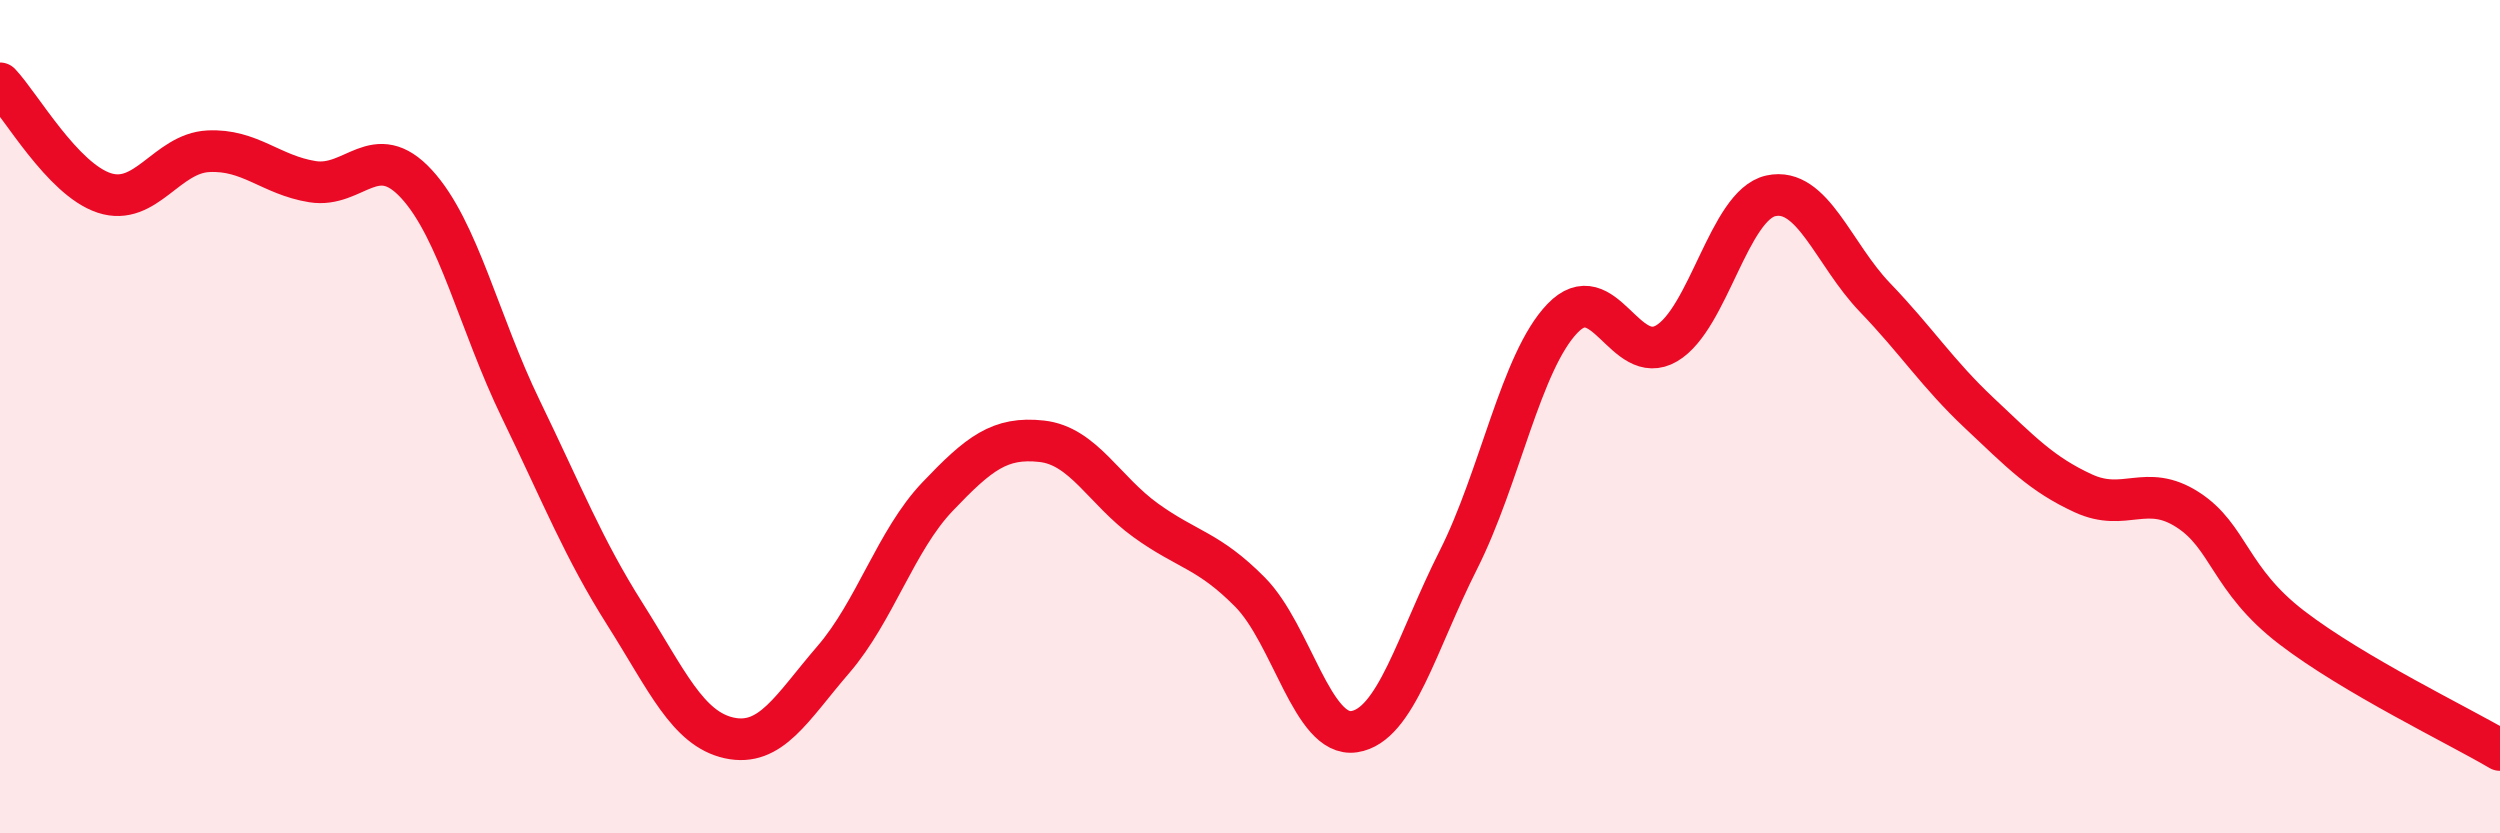
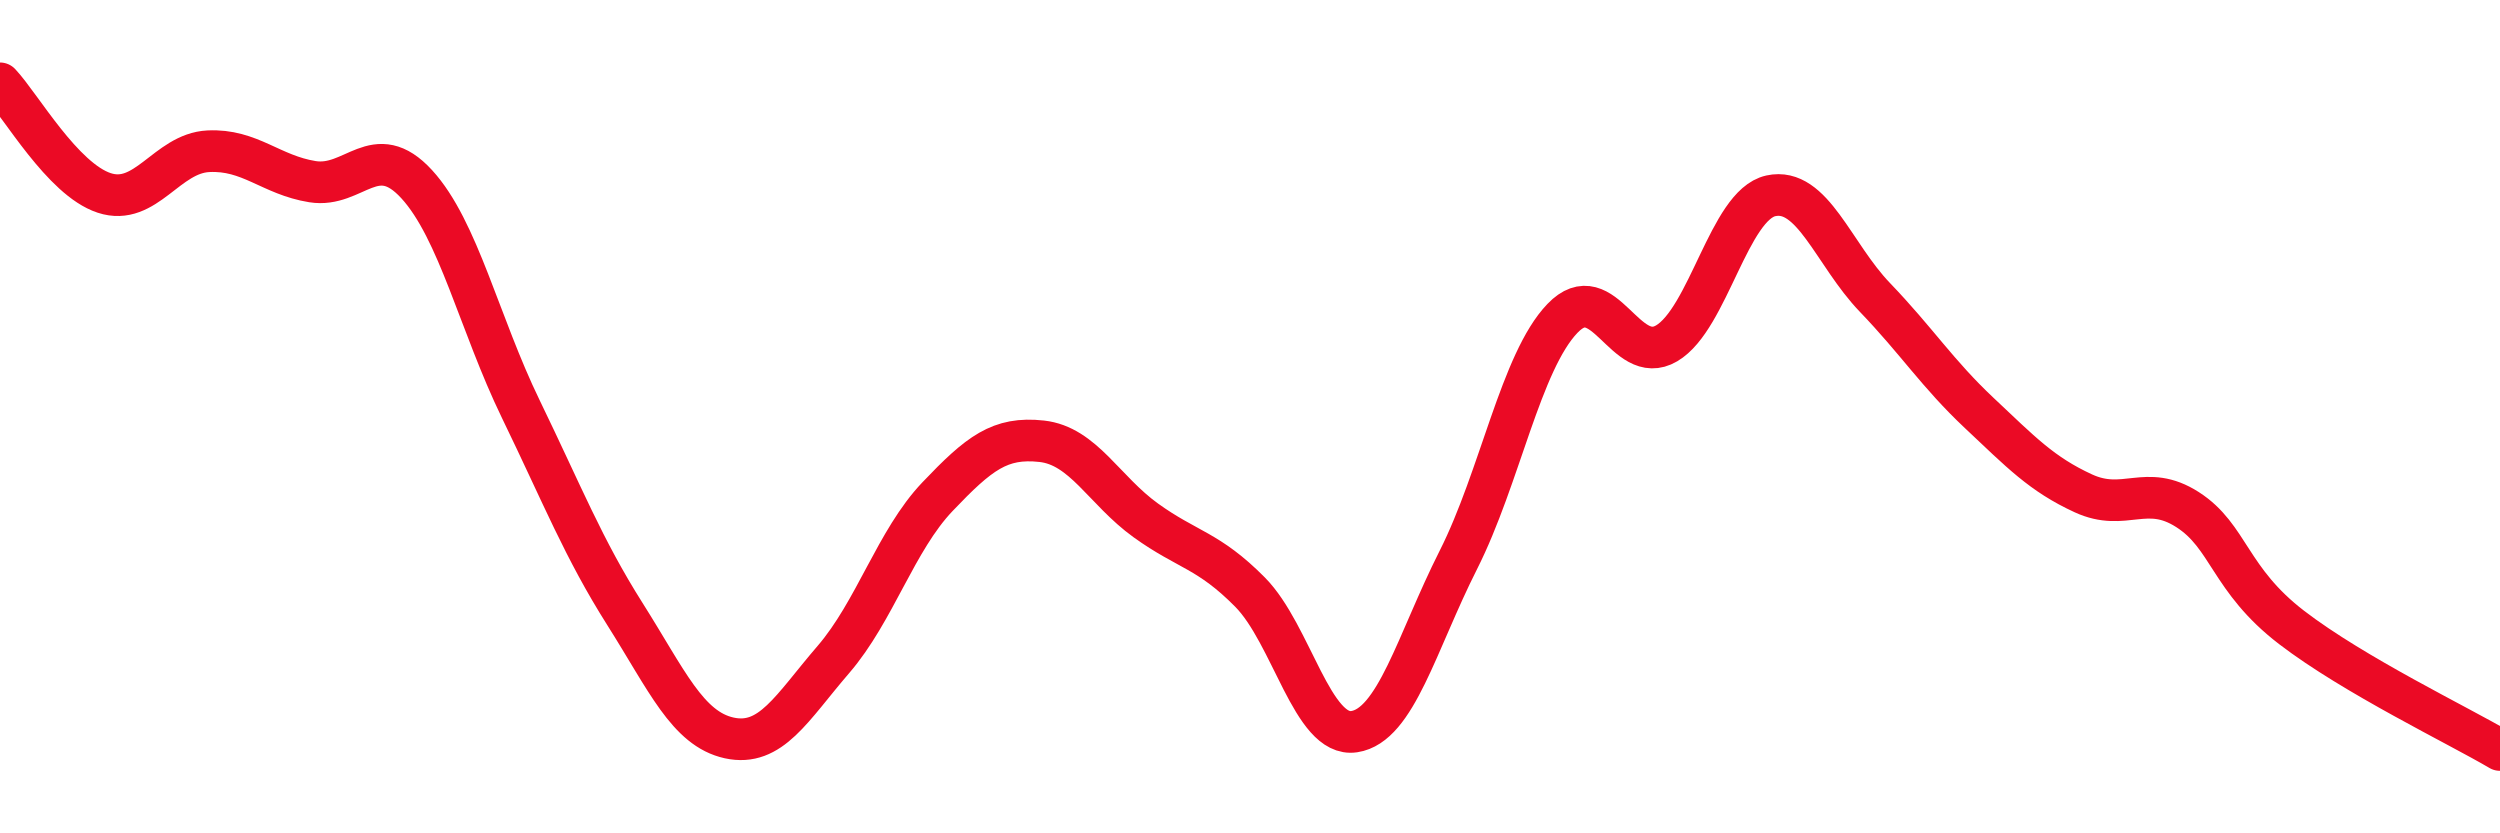
<svg xmlns="http://www.w3.org/2000/svg" width="60" height="20" viewBox="0 0 60 20">
-   <path d="M 0,2 C 0.5,2.53 1.5,4.3 2.5,4.63 C 3.5,4.96 4,3.68 5,3.63 C 6,3.58 6.5,4.2 7.5,4.36 C 8.5,4.52 9,3.33 10,4.42 C 11,5.51 11.5,7.76 12.5,9.82 C 13.5,11.88 14,13.16 15,14.74 C 16,16.32 16.5,17.49 17.5,17.71 C 18.5,17.93 19,16.99 20,15.83 C 21,14.67 21.5,12.97 22.5,11.92 C 23.5,10.87 24,10.48 25,10.59 C 26,10.7 26.5,11.77 27.5,12.49 C 28.5,13.21 29,13.2 30,14.21 C 31,15.22 31.5,17.71 32.5,17.56 C 33.5,17.41 34,15.42 35,13.44 C 36,11.46 36.5,8.68 37.5,7.64 C 38.5,6.6 39,8.83 40,8.24 C 41,7.65 41.5,4.92 42.5,4.7 C 43.5,4.48 44,6.1 45,7.14 C 46,8.18 46.5,8.97 47.5,9.91 C 48.5,10.85 49,11.38 50,11.84 C 51,12.3 51.5,11.59 52.5,12.23 C 53.5,12.87 53.5,13.91 55,15.06 C 56.5,16.21 59,17.41 60,18L60 20L0 20Z" fill="#EB0A25" opacity="0.1" stroke-linecap="round" stroke-linejoin="round" />
  <path d="M 0,2 C 0.5,2.53 1.5,4.3 2.5,4.63 C 3.5,4.96 4,3.68 5,3.63 C 6,3.58 6.5,4.2 7.5,4.36 C 8.5,4.52 9,3.33 10,4.42 C 11,5.51 11.5,7.76 12.5,9.82 C 13.5,11.88 14,13.16 15,14.74 C 16,16.32 16.5,17.49 17.5,17.71 C 18.5,17.93 19,16.99 20,15.83 C 21,14.67 21.5,12.97 22.5,11.92 C 23.5,10.87 24,10.48 25,10.59 C 26,10.7 26.5,11.77 27.5,12.49 C 28.5,13.21 29,13.2 30,14.21 C 31,15.22 31.5,17.71 32.5,17.56 C 33.5,17.41 34,15.42 35,13.44 C 36,11.46 36.5,8.68 37.5,7.64 C 38.5,6.6 39,8.83 40,8.24 C 41,7.65 41.5,4.92 42.5,4.7 C 43.5,4.48 44,6.1 45,7.14 C 46,8.18 46.5,8.97 47.5,9.91 C 48.5,10.85 49,11.38 50,11.84 C 51,12.3 51.5,11.59 52.5,12.23 C 53.5,12.87 53.5,13.91 55,15.06 C 56.5,16.21 59,17.41 60,18" stroke="#EB0A25" stroke-width="1" fill="none" stroke-linecap="round" stroke-linejoin="round" />
</svg>